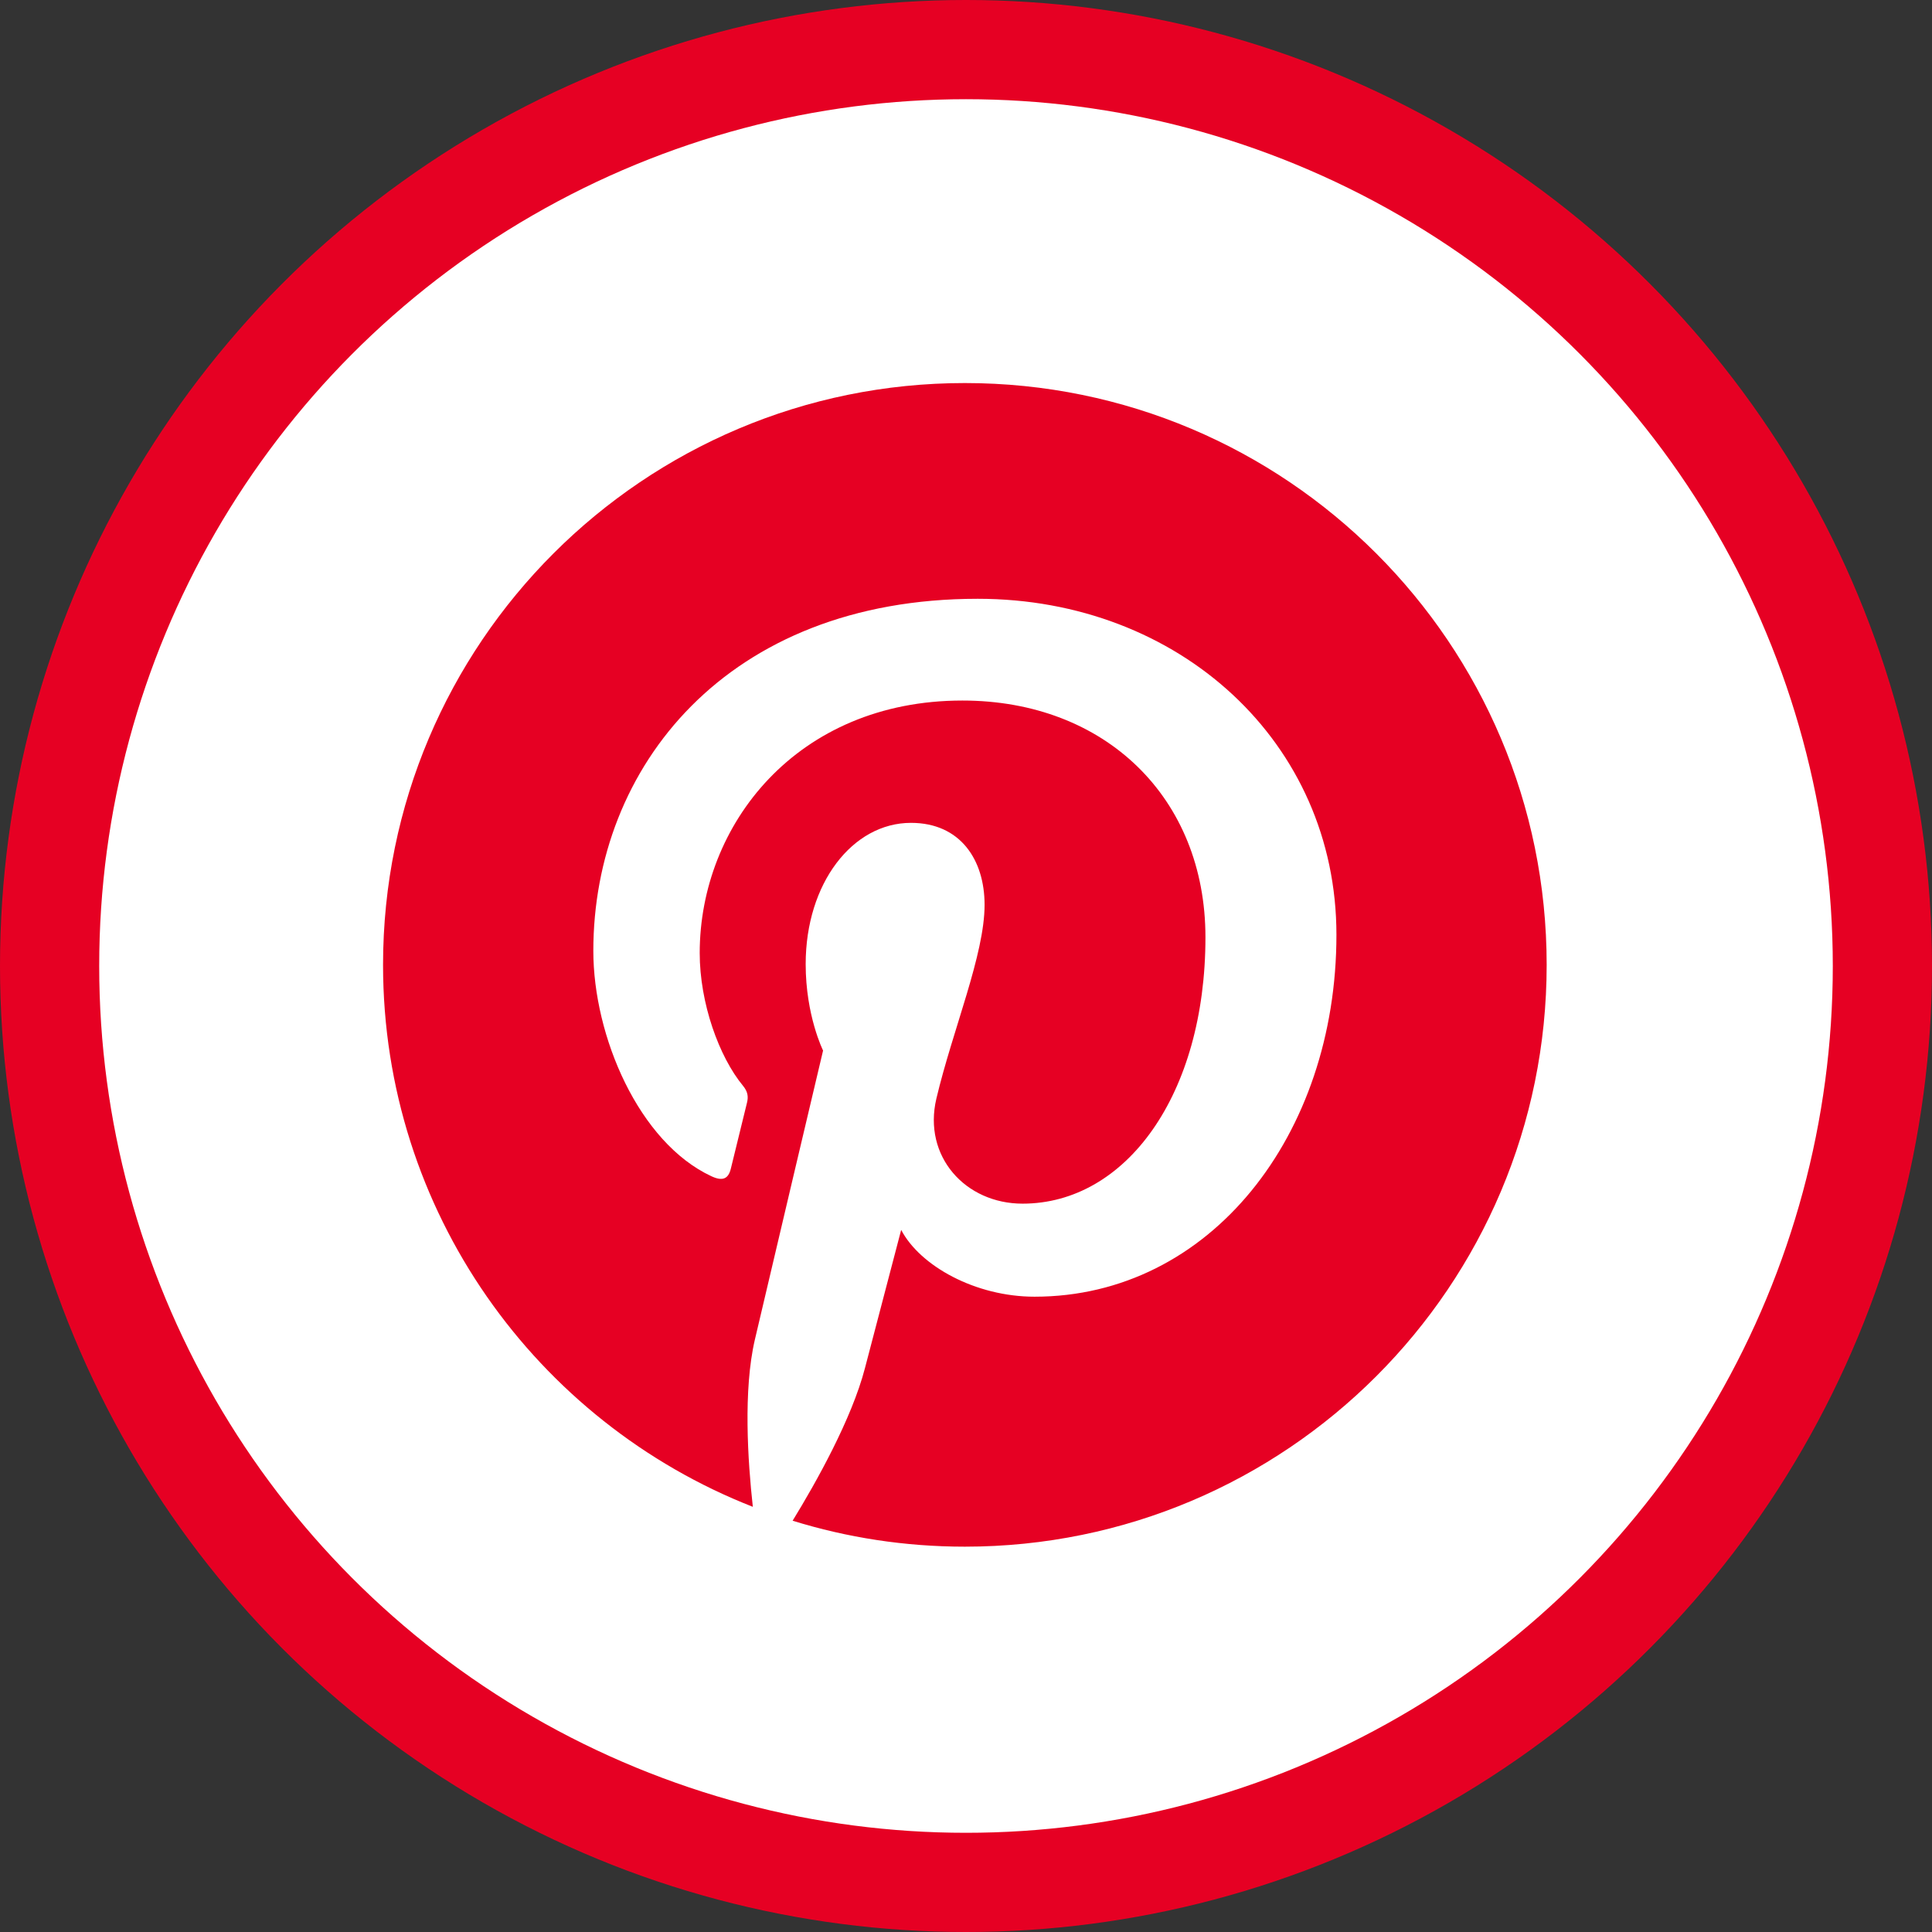
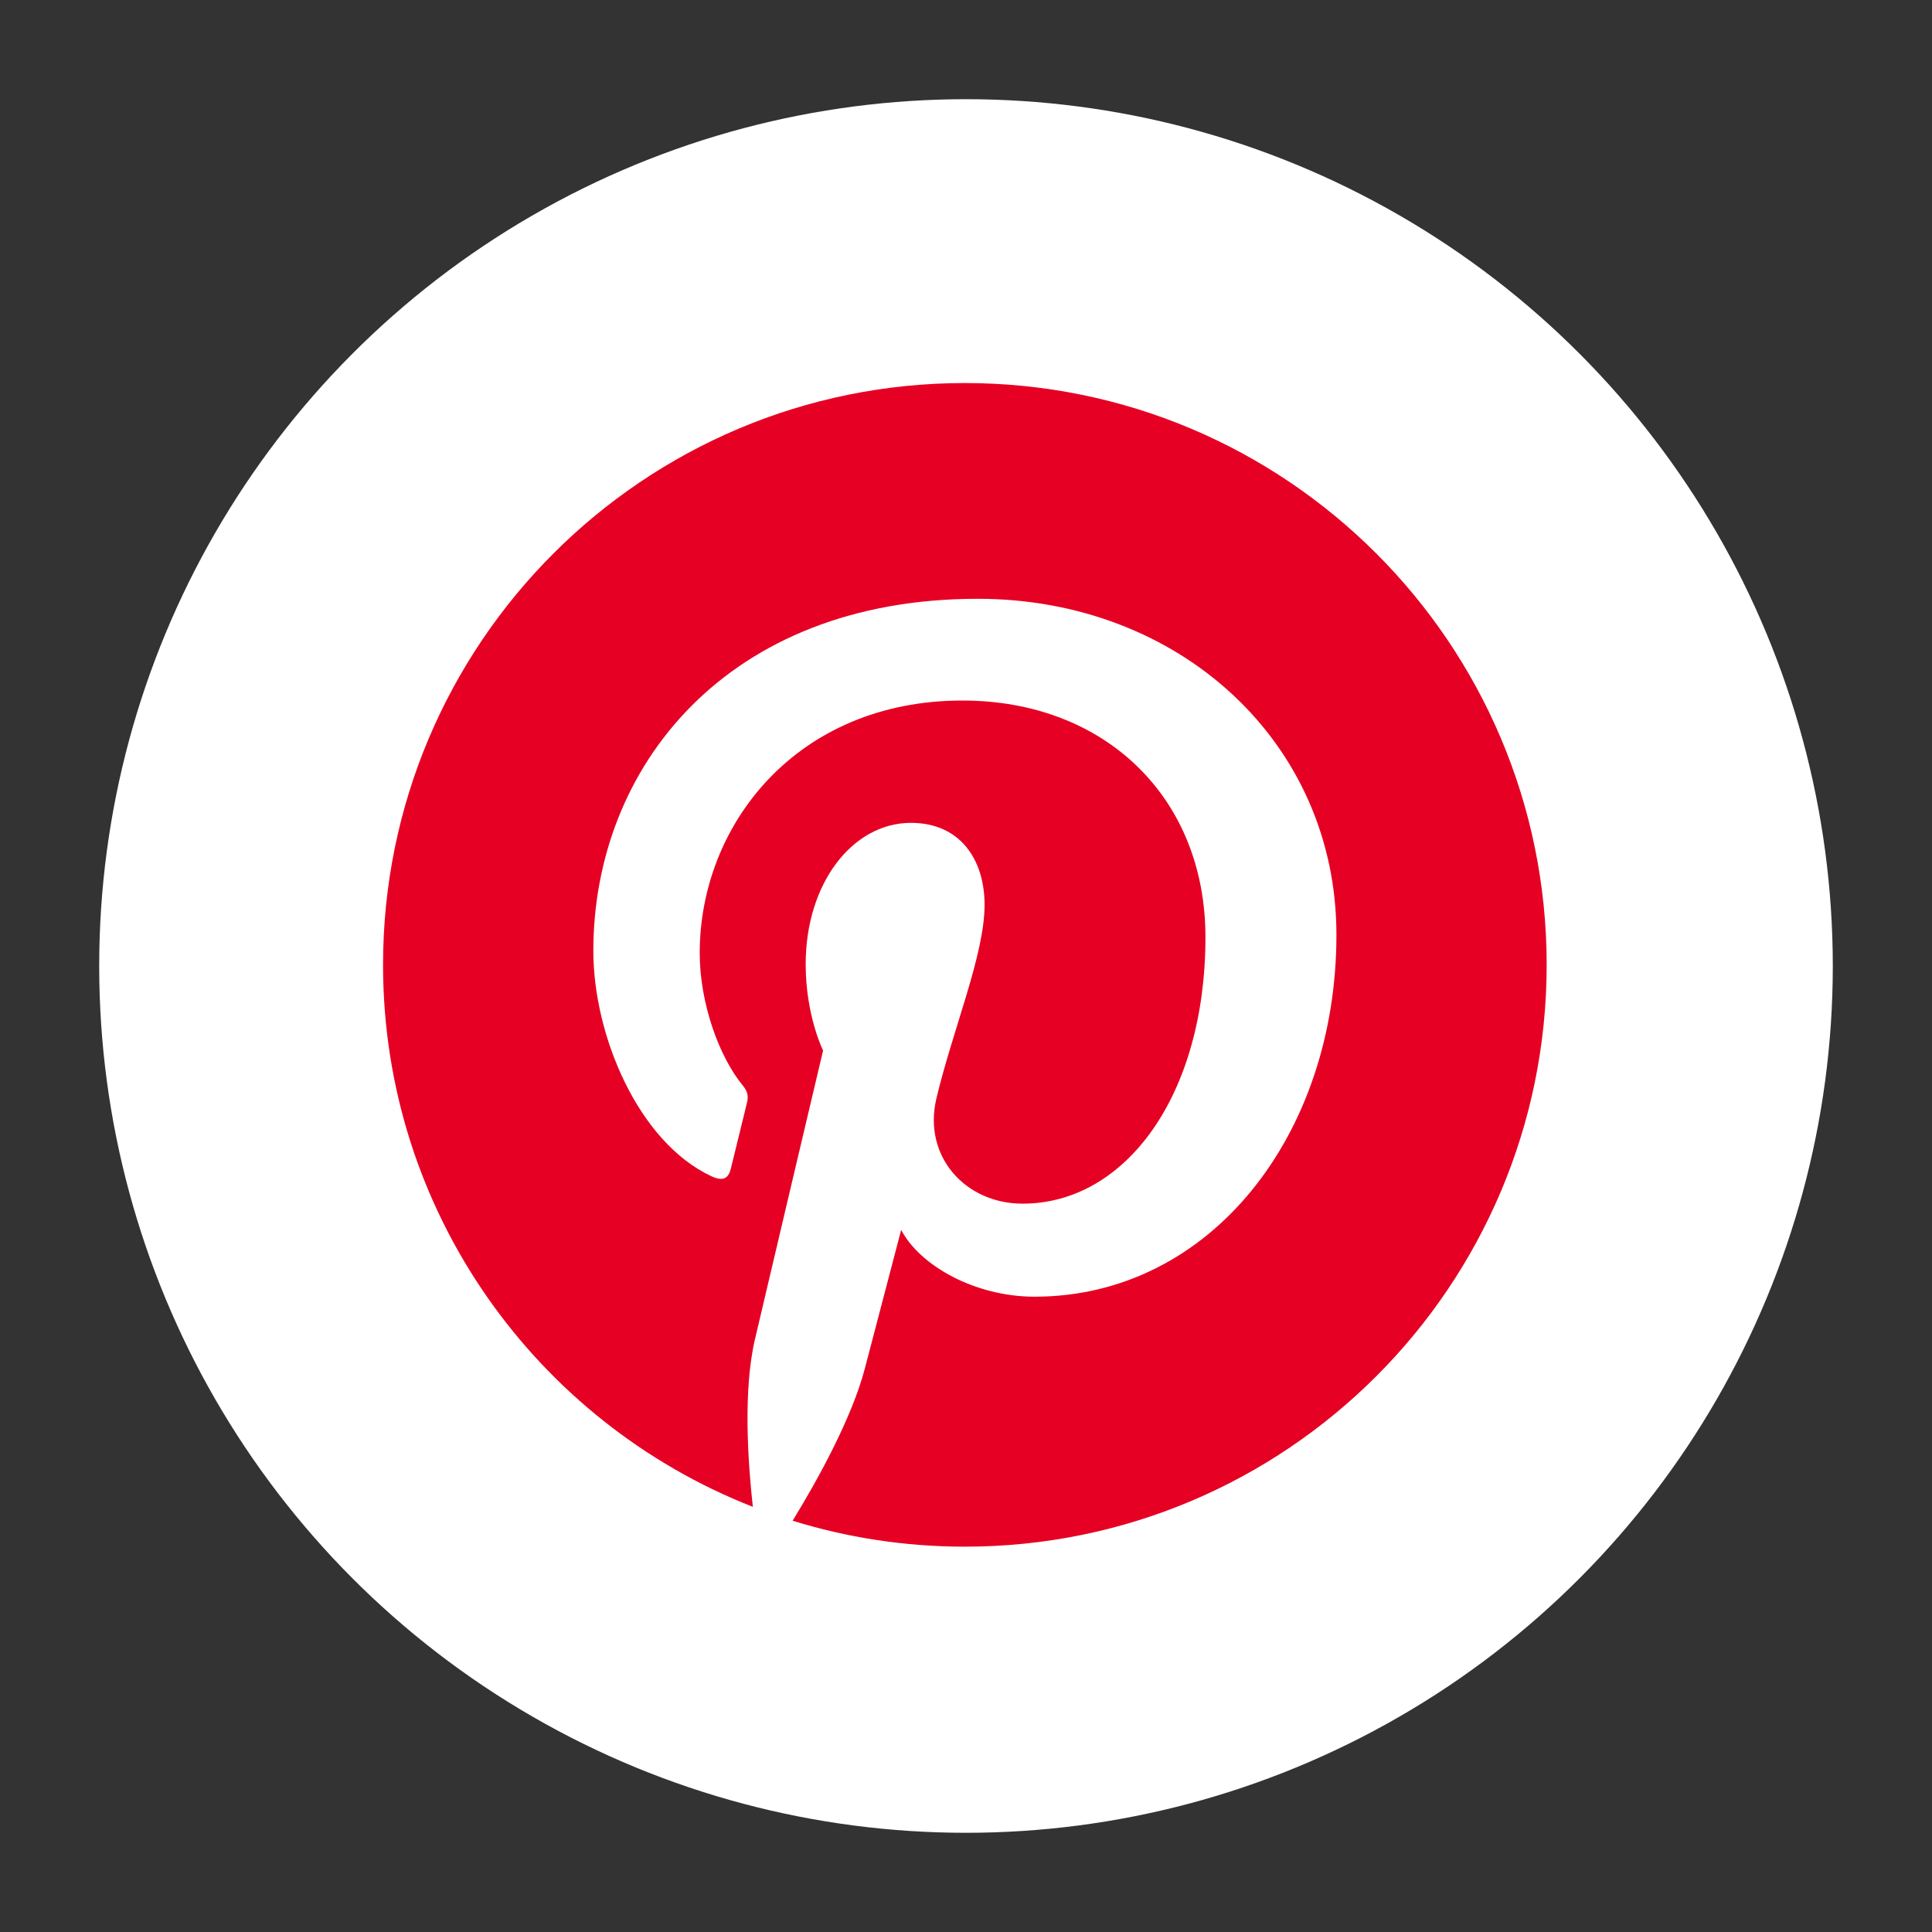
<svg xmlns="http://www.w3.org/2000/svg" width="2006" height="2006" viewBox="0 0 2006 2006" fill="none">
  <rect x="0" y="0" width="2006" height="2006" fill="#333333" stroke="none" />
-   <circle cx="1003" cy="1003" r="1003" fill="url(#paint0_linear_1325_146)" />
  <circle cx="1003" cy="1003" r="900" fill="white" />
  <path d="M1001.82 1605.91C1335.45 1605.91 1605.91 1335.45 1605.91 1001.81C1605.91 668.182 1335.45 397.72 1001.82 397.72C668.183 397.72 397.721 668.182 397.721 1001.81C397.721 1335.45 668.183 1605.91 1001.82 1605.91Z" fill="white" />
  <path d="M1001.82 397.72C668.181 397.72 397.721 668.18 397.721 1001.81C397.721 1257.74 556.947 1476.51 781.67 1564.54C776.394 1516.75 771.615 1443.23 783.764 1391.05C794.745 1343.91 854.605 1090.78 854.605 1090.78C854.605 1090.78 836.535 1054.59 836.535 1001.09C836.535 917.094 885.225 854.375 945.85 854.375C997.386 854.375 1022.29 893.064 1022.29 939.472C1022.29 991.304 989.291 1068.8 972.255 1140.61C958.026 1200.74 1002.41 1249.76 1061.72 1249.76C1169.08 1249.76 1251.62 1136.55 1251.62 973.14C1251.62 828.507 1147.68 727.368 999.279 727.368C827.393 727.368 726.51 856.295 726.51 989.532C726.51 1041.46 746.512 1097.13 771.468 1127.39C776.408 1133.37 777.133 1138.61 775.656 1144.72C771.065 1163.79 760.876 1204.83 758.876 1213.22C756.244 1224.28 750.123 1226.63 738.672 1221.3C663.227 1186.18 616.054 1075.88 616.054 987.276C616.054 796.718 754.513 621.718 1015.2 621.718C1224.75 621.718 1387.62 771.05 1387.62 970.617C1387.62 1178.81 1256.34 1346.36 1074.15 1346.36C1012.93 1346.36 955.381 1314.56 935.688 1277C935.688 1277 905.402 1392.34 898.059 1420.6C884.42 1473.08 847.61 1538.84 822.977 1578.97C879.466 1596.47 939.54 1605.91 1001.82 1605.91C1335.45 1605.91 1605.91 1335.45 1605.91 1001.81C1605.91 668.18 1335.45 397.72 1001.82 397.72Z" fill="#E60023" />
  <defs>
    <linearGradient id="paint0_linear_1325_146" x1="45.123" y1="62.255" x2="1790.11" y2="1729.66" gradientUnits="userSpaceOnUse">
      <stop offset="0.036" stop-color="#E60023" />
      <stop offset="1" stop-color="#E60023" />
    </linearGradient>
  </defs>
</svg>